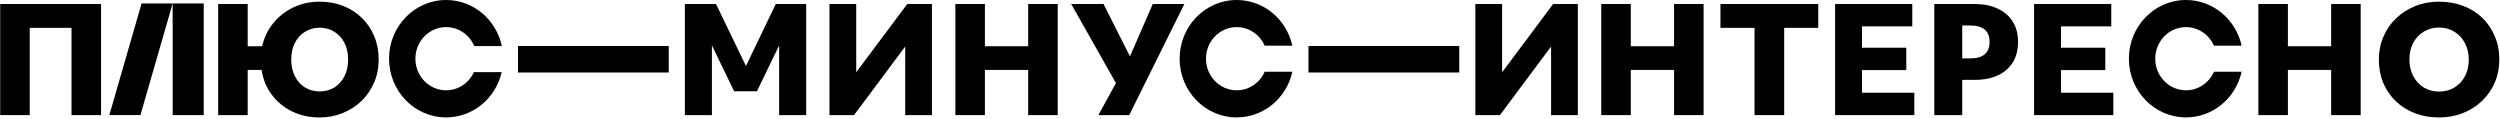
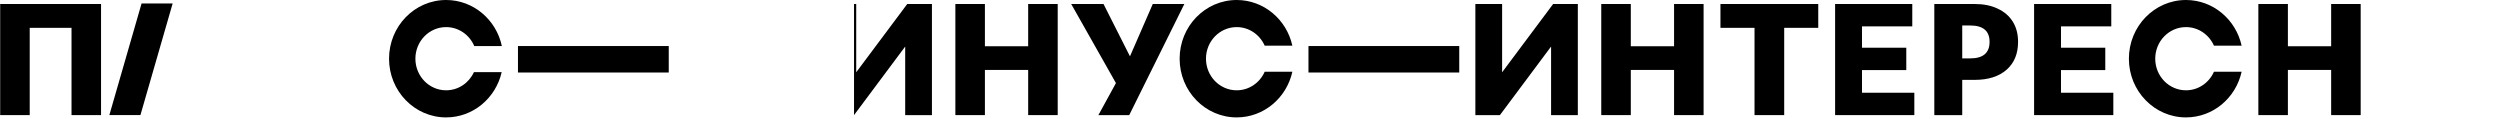
<svg xmlns="http://www.w3.org/2000/svg" width="2172" height="103" viewBox="0 0 2172 103" fill="none">
  <path d="M981.079 100H954.282L969.522 72.188L930.66 3.48H958.727L981.714 48.947L1001.53 3.48H1028.96L981.079 100Z" fill="black" />
  <path d="M830.031 3.48H855.685V40.184H893.277V3.48H918.931V100H893.277V60.758H855.685V100H830.031V3.48Z" fill="black" />
-   <path d="M720.641 3.48H743.882V62.789L788.205 3.48H809.668V100H786.427V40.438L741.977 100H720.641V3.48Z" fill="black" />
-   <path d="M595.008 3.48H622.059L648.094 57.328L674.002 3.48H700.418V100H676.923V39.422L657.619 79.299H637.807L618.503 39.422V100H595.008V3.48Z" fill="black" />
+   <path d="M720.641 3.48H743.882V62.789L788.205 3.48H809.668V100H786.427V40.438L741.977 100V3.48Z" fill="black" />
  <path d="M1074.44 0C1098.04 0 1117.79 16.956 1122.8 39.668H1098.76C1094.56 30.16 1085.25 23.546 1074.44 23.546C1059.7 23.546 1047.75 35.838 1047.75 51C1047.75 66.162 1059.7 78.453 1074.44 78.453C1085.25 78.453 1094.56 71.842 1098.76 62.335H1122.8C1117.78 85.046 1098.04 102 1074.44 102C1047.06 102 1024.86 79.166 1024.86 51C1024.86 22.834 1047.06 9.11946e-05 1074.44 0Z" fill="black" />
-   <path d="M2119.08 102.033C2111.46 102.033 2104.43 100.806 2098 98.35C2091.65 95.895 2086.15 92.424 2081.49 87.936C2076.83 83.449 2073.19 78.157 2070.57 72.061C2068.03 65.881 2066.76 59.107 2066.76 51.741C2066.76 44.629 2068.07 38.025 2070.69 31.929C2073.32 25.749 2077 20.415 2081.74 15.927C2086.49 11.355 2092.03 7.799 2098.38 5.259C2104.73 2.719 2111.63 1.449 2119.08 1.449C2126.7 1.449 2133.69 2.677 2140.04 5.132C2146.47 7.588 2152.02 11.059 2156.67 15.546C2161.33 20.034 2164.93 25.367 2167.47 31.548C2170.09 37.644 2171.41 44.375 2171.41 51.741C2171.41 58.853 2170.09 65.5 2167.47 71.68C2164.84 77.776 2161.16 83.11 2156.42 87.682C2151.68 92.17 2146.13 95.683 2139.78 98.223C2133.43 100.763 2126.53 102.033 2119.08 102.033ZM2144.86 51.868C2144.86 46.45 2143.76 41.666 2141.56 37.517C2139.36 33.284 2136.31 29.982 2132.42 27.611C2128.61 25.156 2124.16 23.928 2119.08 23.928C2114.09 23.928 2109.64 25.113 2105.75 27.484C2101.85 29.855 2098.8 33.114 2096.6 37.263C2094.4 41.412 2093.3 46.196 2093.3 51.614C2093.3 57.033 2094.4 61.859 2096.6 66.092C2098.8 70.241 2101.85 73.543 2105.75 75.998C2109.64 78.369 2114.09 79.554 2119.08 79.554C2124.16 79.554 2128.61 78.369 2132.42 75.998C2136.31 73.628 2139.36 70.368 2141.56 66.219C2143.76 61.986 2144.86 57.202 2144.86 51.868Z" fill="black" />
  <path d="M1962.06 3.48H1987.72V40.184H2025.31V3.48H2050.96V100H2025.31V60.758H1987.72V100H1962.06V3.48Z" fill="black" />
  <path d="M1767.22 3.48H1834.28V22.912H1790.59V41.453H1829.07V60.885H1790.59V80.57H1836.06V100H1767.22V3.48Z" fill="black" />
  <path d="M1680.53 3.48H1715.58C1723.37 3.48 1730.06 4.835 1735.65 7.544C1741.32 10.169 1745.68 13.937 1748.73 18.848C1751.78 23.758 1753.3 29.6 1753.3 36.373C1753.3 46.703 1749.96 54.788 1743.27 60.63C1736.58 66.472 1727.35 69.394 1715.58 69.394H1704.79V100H1680.53V3.48ZM1711.77 50.724C1722.95 50.724 1728.54 45.941 1728.54 36.373C1728.54 26.891 1722.95 22.149 1711.77 22.149H1704.79V50.724H1711.77Z" fill="black" />
  <path d="M1594.34 3.48H1661.39V22.912H1617.7V41.453H1656.18V60.885H1617.7V80.57H1663.17V100H1594.34V3.48Z" fill="black" />
  <path d="M1524.33 24.181H1494.73V3.48H1579.7V24.181H1550.11V100H1524.33V24.181Z" fill="black" />
  <path d="M1391.18 3.48H1416.84V40.184H1454.43V3.48H1480.08V100H1454.43V60.758H1416.84V100H1391.18V3.48Z" fill="black" />
  <path d="M1281.8 3.48H1305.04V62.789L1349.36 3.48H1370.82V100H1347.58V40.438L1303.13 100H1281.8V3.48Z" fill="black" />
  <path d="M1899.17 0C1922.76 0 1942.51 16.956 1947.52 39.668H1923.48C1919.29 30.16 1909.98 23.546 1899.17 23.546C1884.42 23.546 1872.47 35.838 1872.47 51C1872.47 66.162 1884.42 78.453 1899.17 78.453C1909.98 78.453 1919.29 71.842 1923.48 62.335H1947.52C1942.51 85.046 1922.76 102 1899.17 102C1871.78 102 1849.58 79.166 1849.58 51C1849.58 22.834 1871.78 9.11946e-05 1899.17 0Z" fill="black" />
  <rect x="581.008" y="40" width="23" height="131" transform="rotate(90 581.008 40)" fill="black" />
  <rect x="1267.8" y="40" width="23" height="131" transform="rotate(90 1267.8 40)" fill="black" />
-   <path d="M189.543 3.481H215.197V40.184H227.77C229.463 32.564 232.681 25.876 237.422 20.118C242.163 14.276 248.005 9.704 254.948 6.402C261.891 3.1 269.511 1.449 277.808 1.449C285.174 1.449 291.947 2.677 298.128 5.132C304.393 7.588 309.812 11.059 314.384 15.546C319.041 20.034 322.639 25.367 325.179 31.548C327.719 37.644 328.989 44.375 328.989 51.741C328.989 58.938 327.677 65.584 325.052 71.68C322.427 77.776 318.787 83.11 314.13 87.682C309.473 92.17 304.012 95.683 297.747 98.223C291.566 100.763 284.878 102.033 277.681 102.033C268.876 102.033 260.917 100.298 253.805 96.826C246.693 93.355 240.809 88.529 236.152 82.348C231.495 76.168 228.532 68.971 227.262 60.758H215.197V100.001H189.543V3.481ZM277.681 79.427C282.507 79.427 286.783 78.284 290.508 75.998C294.233 73.628 297.154 70.368 299.271 66.219C301.388 62.071 302.446 57.245 302.446 51.741C302.446 46.238 301.388 41.412 299.271 37.263C297.154 33.114 294.233 29.897 290.508 27.611C286.783 25.241 282.507 24.055 277.681 24.055C272.94 24.055 268.706 25.241 264.981 27.611C261.256 29.897 258.335 33.114 256.218 37.263C254.101 41.412 253.043 46.238 253.043 51.741C253.043 57.245 254.101 62.071 256.218 66.219C258.335 70.368 261.256 73.628 264.981 75.998C268.706 78.284 272.94 79.427 277.681 79.427Z" fill="black" />
  <path d="M0.16 3.48H87.79V100H62.136V24.181H25.814V100H0.16V3.48Z" fill="black" />
  <path d="M387.583 0C411.295 0 431.12 17.121 436.01 40H412.043C407.92 30.314 398.521 23.546 387.583 23.546C372.842 23.546 360.893 35.838 360.893 51C360.893 66.162 372.842 78.453 387.583 78.453C398.268 78.453 407.484 71.995 411.748 62.667H435.862C430.733 85.211 411.064 102 387.583 102C360.199 102 338 79.166 338 51C338 22.834 360.199 9.11946e-05 387.583 0Z" fill="black" />
-   <rect x="150" y="3" width="27" height="97" fill="black" />
  <path d="M123 3H150L122 99.995H95L123 3Z" fill="black" />
</svg>